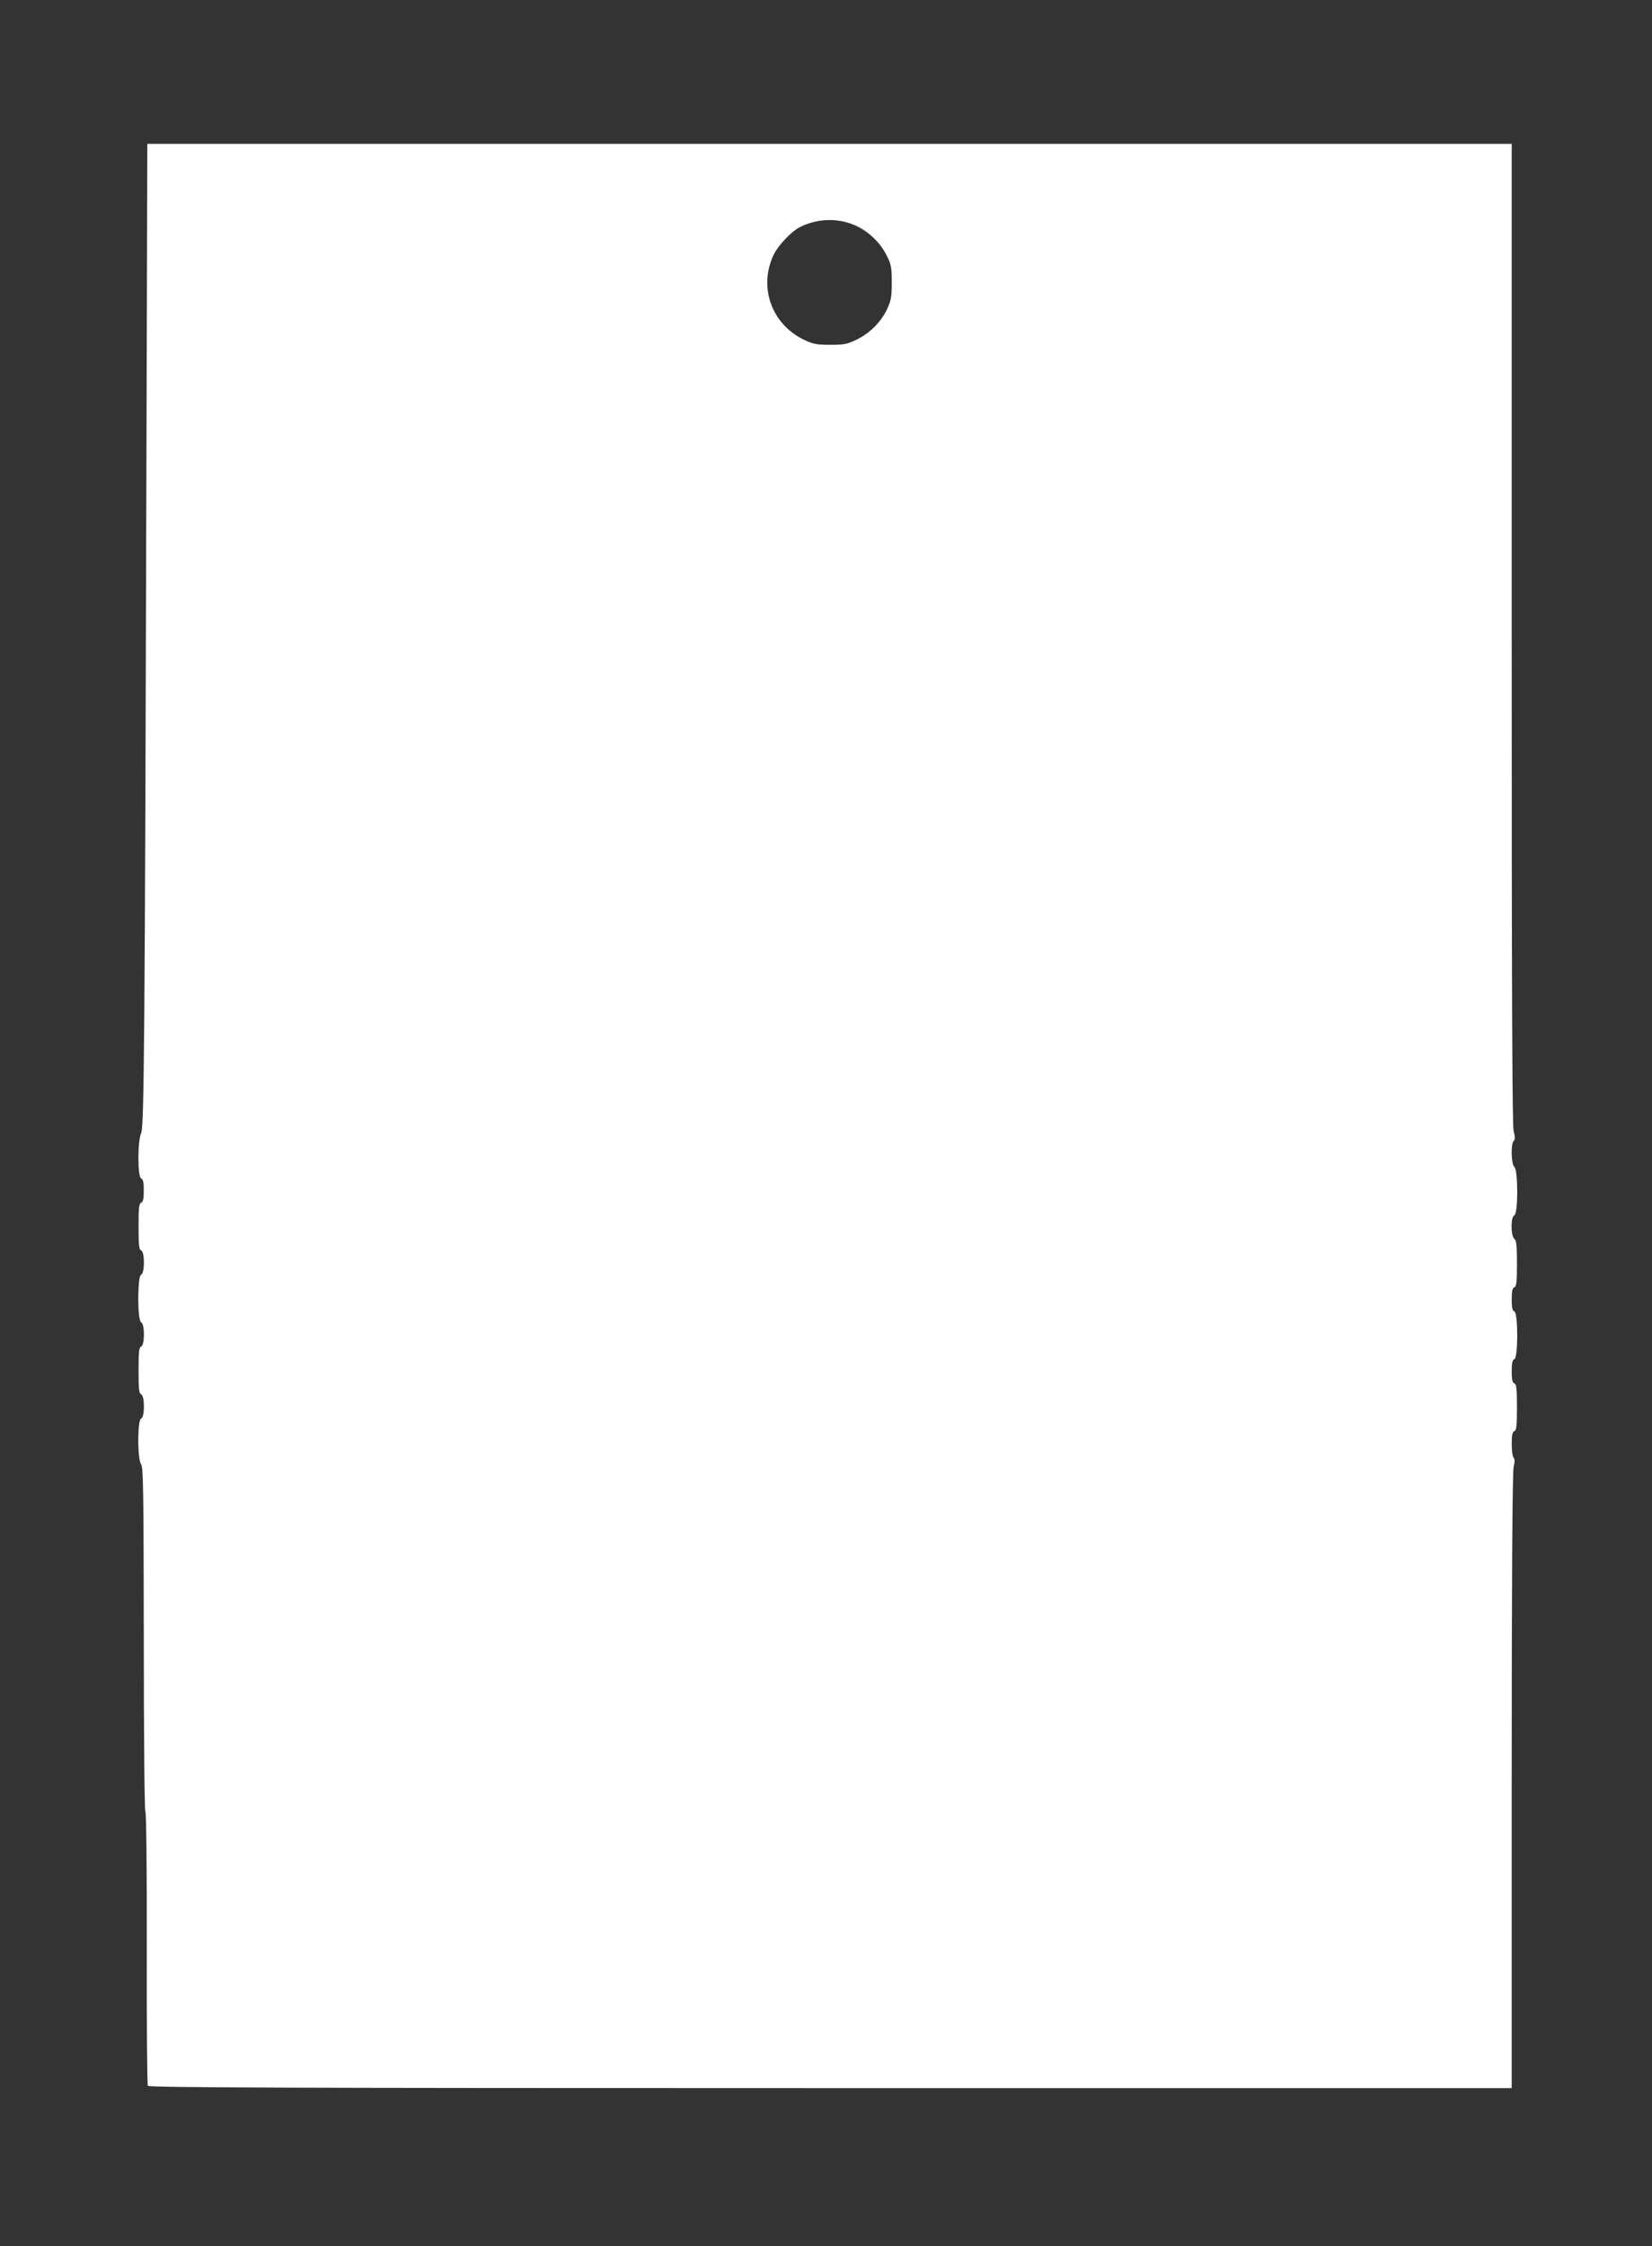
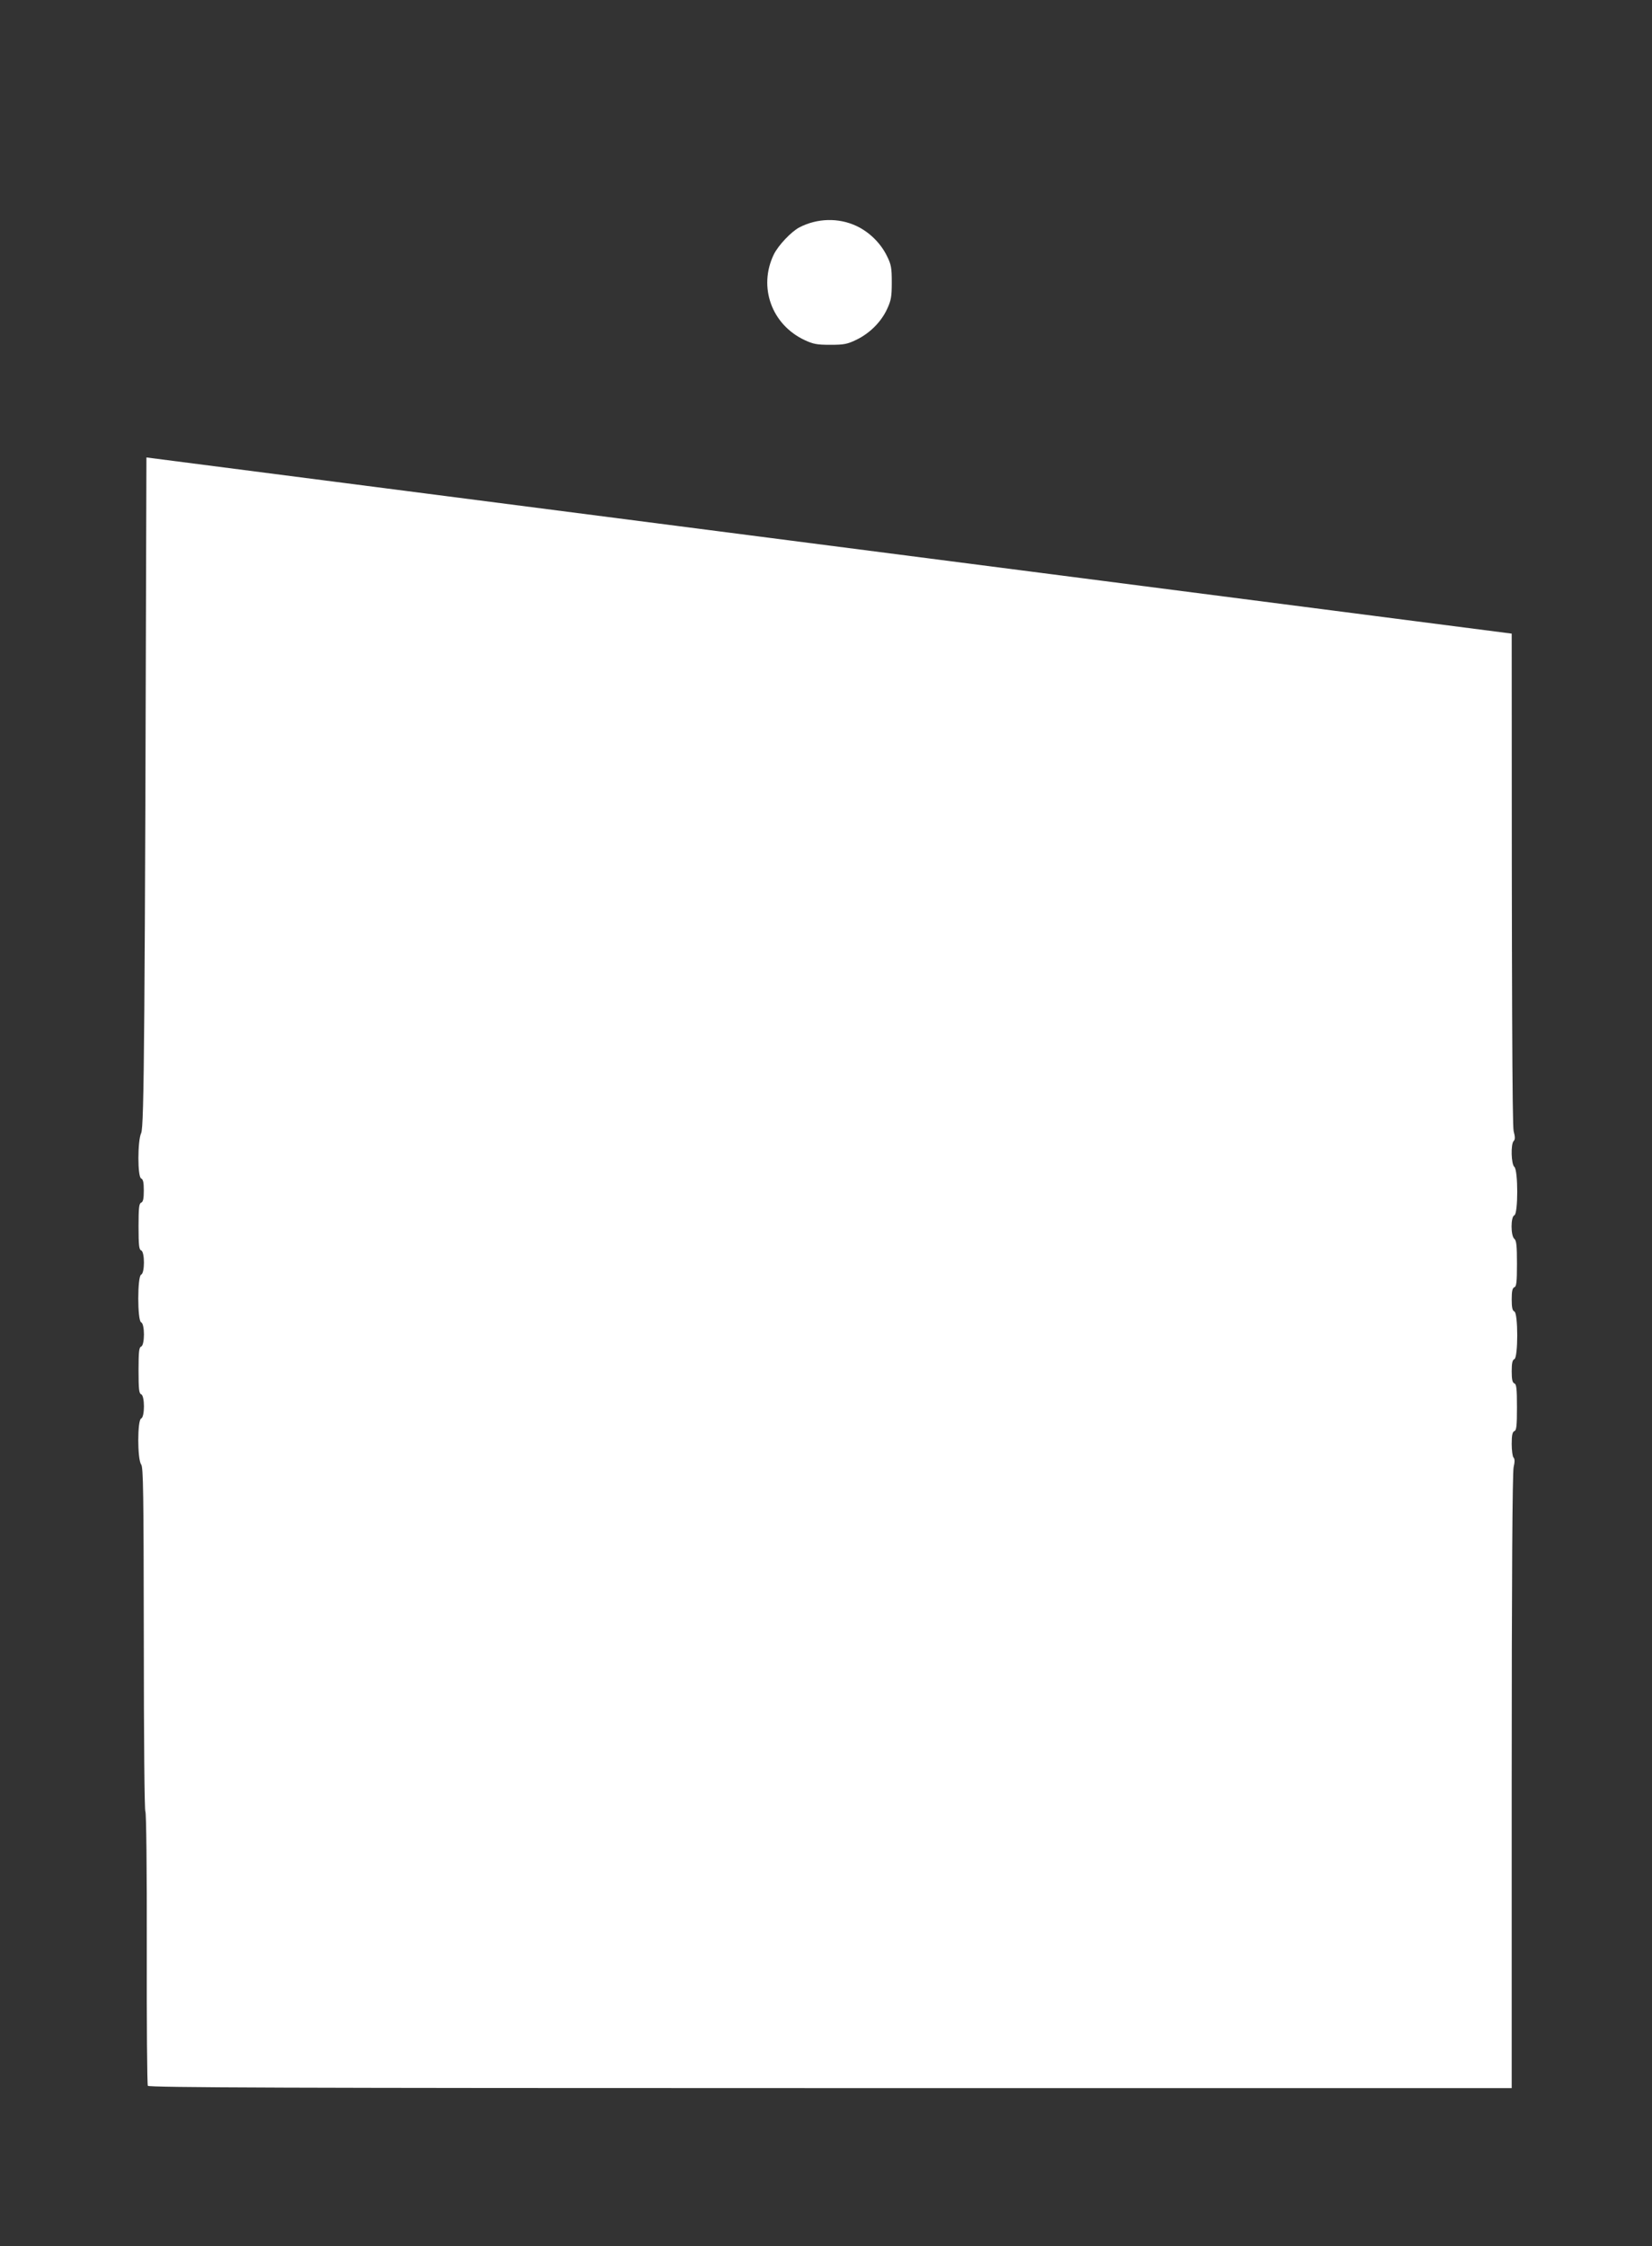
<svg xmlns="http://www.w3.org/2000/svg" version="1.0" width="942pt" height="1280pt" viewBox="0 0 942 1280" preserveAspectRatio="xMidYMid meet">
  <rect x="0" y="0" width="942" height="1280" fill="#333333" stroke="none" />
  <g transform="translate(0,1280) scale(0.1,-0.1)" fill="#ffffff" stroke="none">
-     <path d="M835 10193 c-9 -3293 -13 -3814 -30 -3850 -21 -45 -21 -251 0 -259 11 -5 15 -22 15 -69 0 -47 -4 -64 -15 -69 -12 -4 -15 -29 -15 -136 0 -107 3 -132 15 -136 21 -9 21 -129 0 -138 -22 -8 -22 -264 0 -272 21 -9 21 -129 0 -138 -12 -4 -15 -29 -15 -136 0 -107 3 -132 15 -136 21 -9 21 -129 0 -138 -22 -8 -22 -233 0 -262 12 -16 14 -153 15 -996 0 -571 4 -979 9 -982 5 -4 9 -327 8 -779 -1 -424 2 -778 6 -784 7 -10 796 -13 3893 -13 l3884 0 0 1748 c0 1147 4 1762 11 1791 7 30 7 47 -1 55 -5 5 -10 40 -10 77 0 50 4 68 15 73 12 4 15 29 15 136 0 107 -3 132 -15 136 -11 5 -15 22 -15 69 0 47 4 64 15 69 22 8 22 264 0 272 -11 5 -15 22 -15 69 0 47 4 64 15 69 12 4 15 29 15 134 0 103 -3 132 -15 142 -21 17 -21 126 0 134 22 8 22 258 0 276 -18 15 -21 130 -4 147 9 9 9 23 0 57 -8 33 -11 787 -11 2835 l0 2791 -3890 0 -3890 0 -5 -1787z m4049 1319 c74 -35 138 -98 174 -172 24 -48 27 -67 27 -150 0 -82 -4 -103 -27 -152 -34 -73 -98 -137 -174 -174 -52 -25 -70 -29 -149 -29 -77 0 -98 4 -147 27 -188 88 -265 302 -176 487 25 52 100 131 146 155 102 53 224 56 326 8z" />
+     <path d="M835 10193 c-9 -3293 -13 -3814 -30 -3850 -21 -45 -21 -251 0 -259 11 -5 15 -22 15 -69 0 -47 -4 -64 -15 -69 -12 -4 -15 -29 -15 -136 0 -107 3 -132 15 -136 21 -9 21 -129 0 -138 -22 -8 -22 -264 0 -272 21 -9 21 -129 0 -138 -12 -4 -15 -29 -15 -136 0 -107 3 -132 15 -136 21 -9 21 -129 0 -138 -22 -8 -22 -233 0 -262 12 -16 14 -153 15 -996 0 -571 4 -979 9 -982 5 -4 9 -327 8 -779 -1 -424 2 -778 6 -784 7 -10 796 -13 3893 -13 l3884 0 0 1748 c0 1147 4 1762 11 1791 7 30 7 47 -1 55 -5 5 -10 40 -10 77 0 50 4 68 15 73 12 4 15 29 15 136 0 107 -3 132 -15 136 -11 5 -15 22 -15 69 0 47 4 64 15 69 22 8 22 264 0 272 -11 5 -15 22 -15 69 0 47 4 64 15 69 12 4 15 29 15 134 0 103 -3 132 -15 142 -21 17 -21 126 0 134 22 8 22 258 0 276 -18 15 -21 130 -4 147 9 9 9 23 0 57 -8 33 -11 787 -11 2835 z m4049 1319 c74 -35 138 -98 174 -172 24 -48 27 -67 27 -150 0 -82 -4 -103 -27 -152 -34 -73 -98 -137 -174 -174 -52 -25 -70 -29 -149 -29 -77 0 -98 4 -147 27 -188 88 -265 302 -176 487 25 52 100 131 146 155 102 53 224 56 326 8z" />
  </g>
</svg>